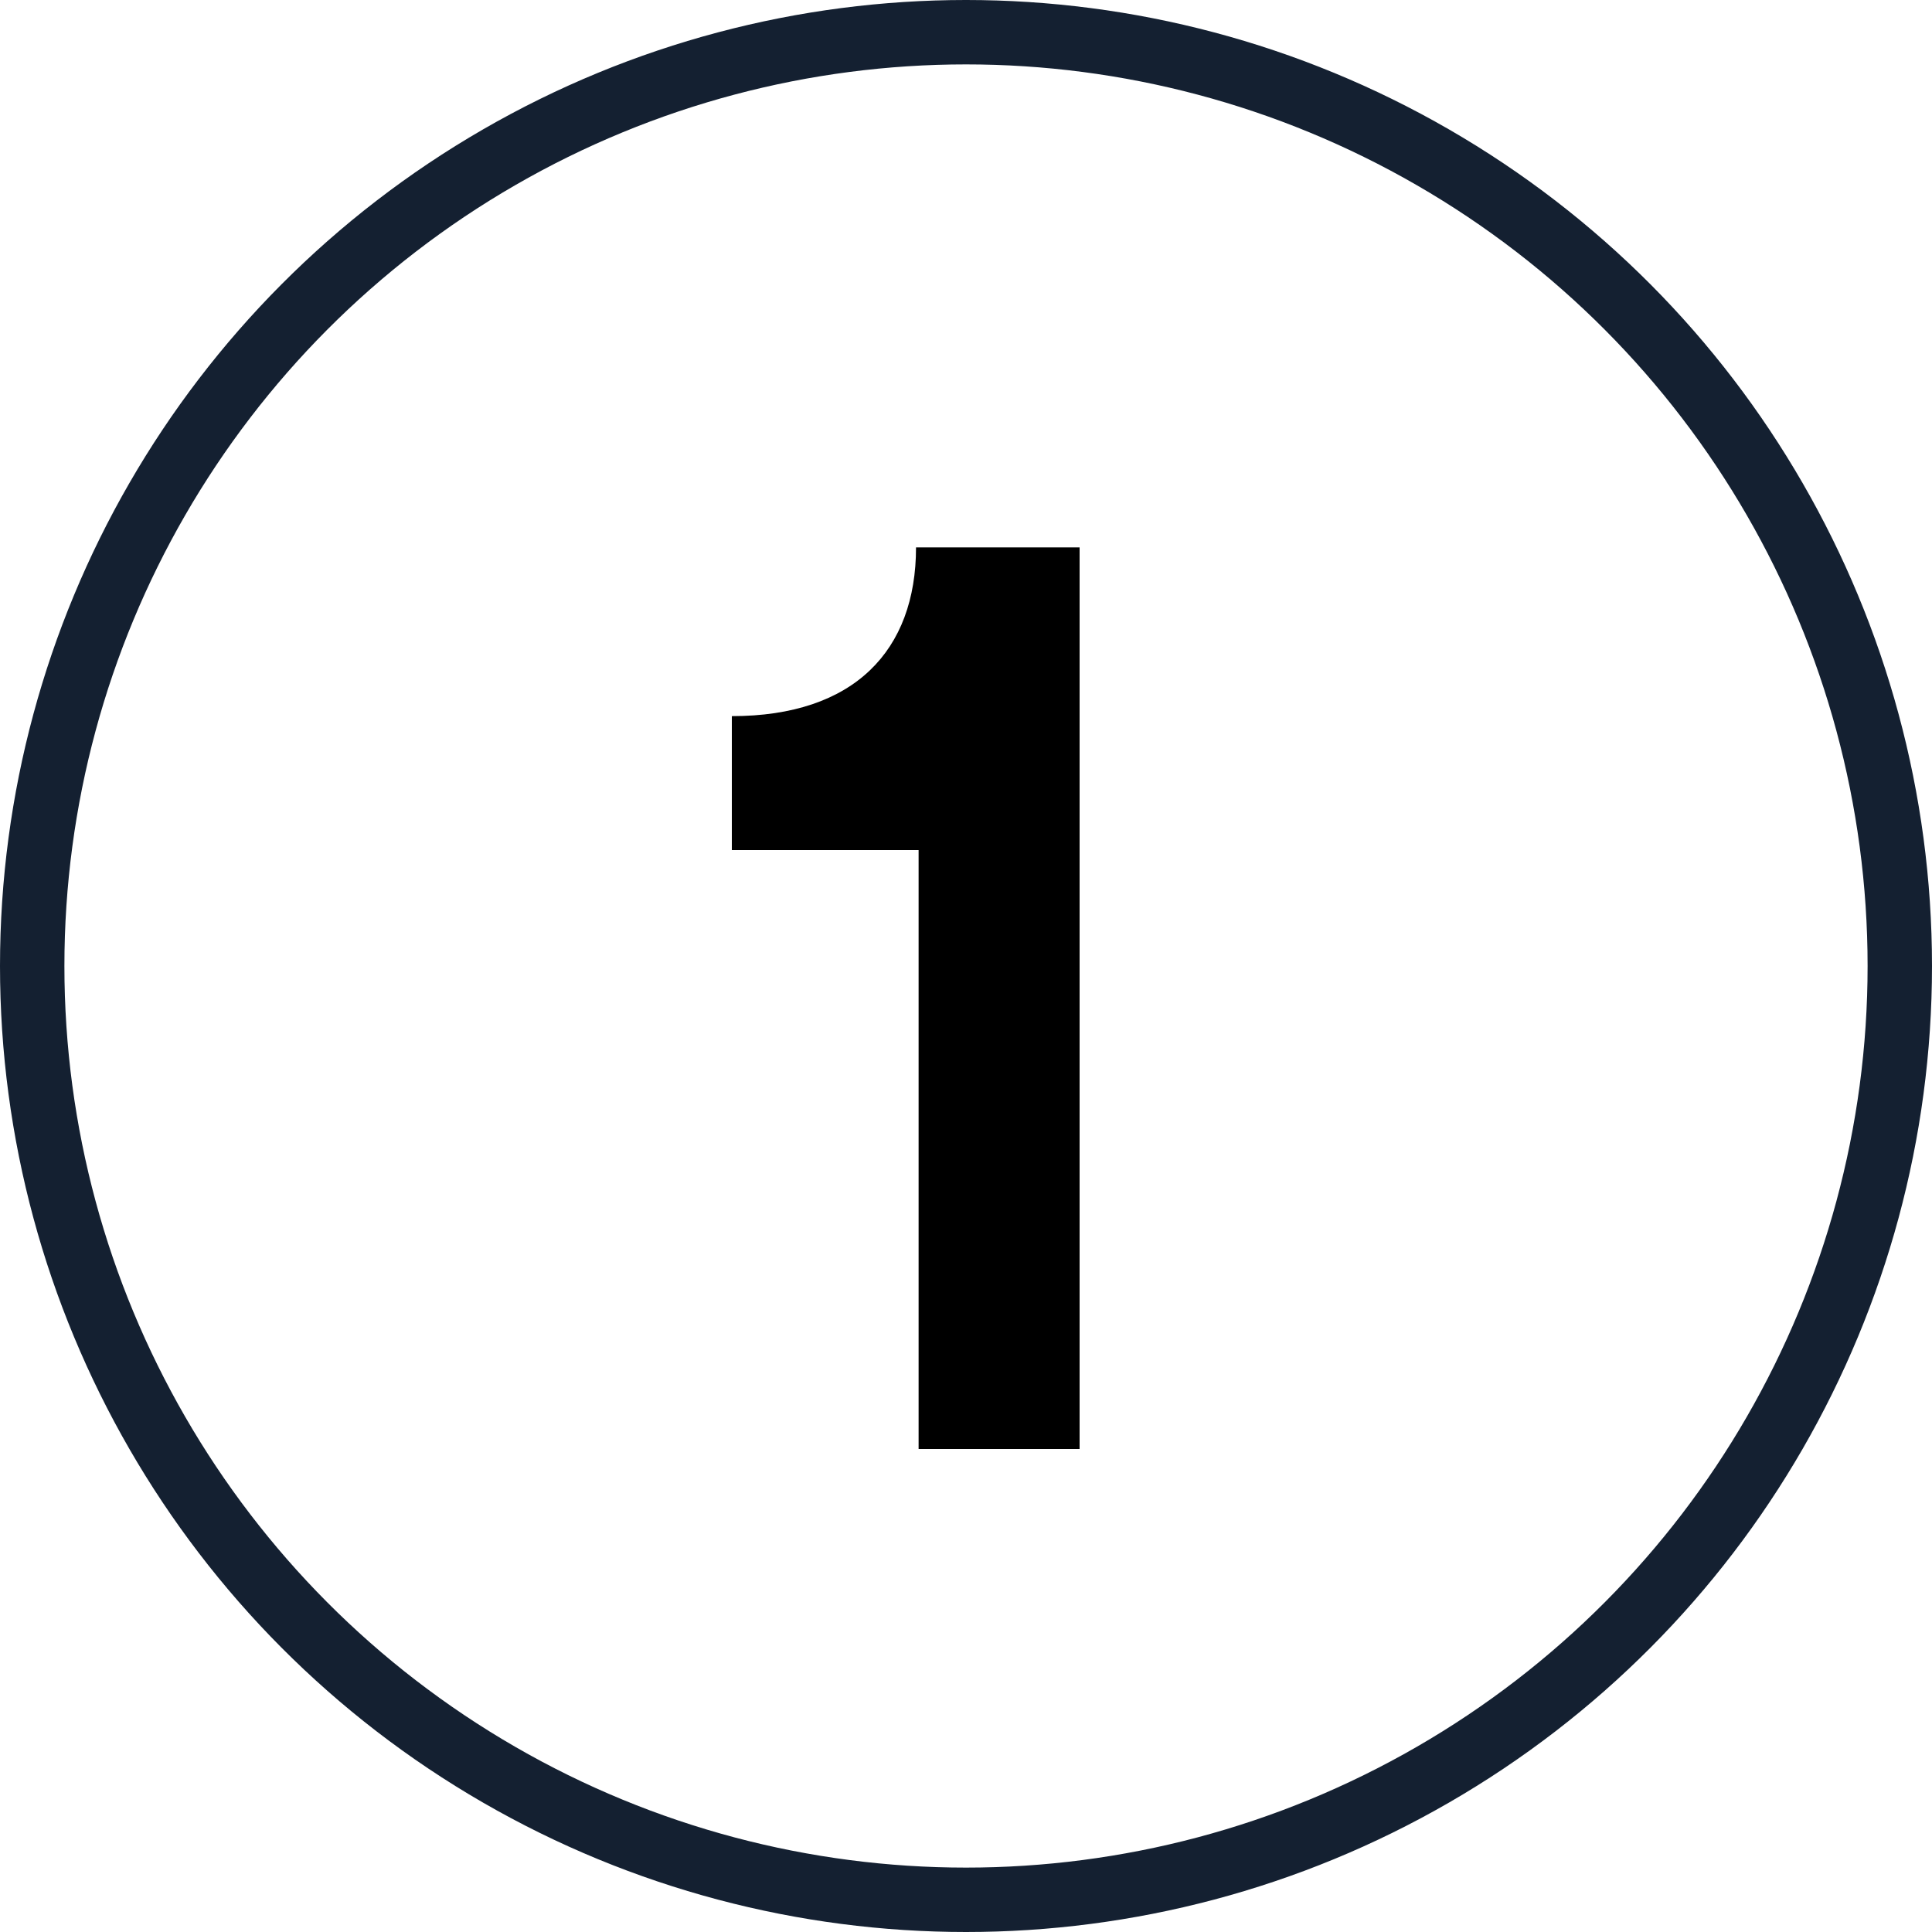
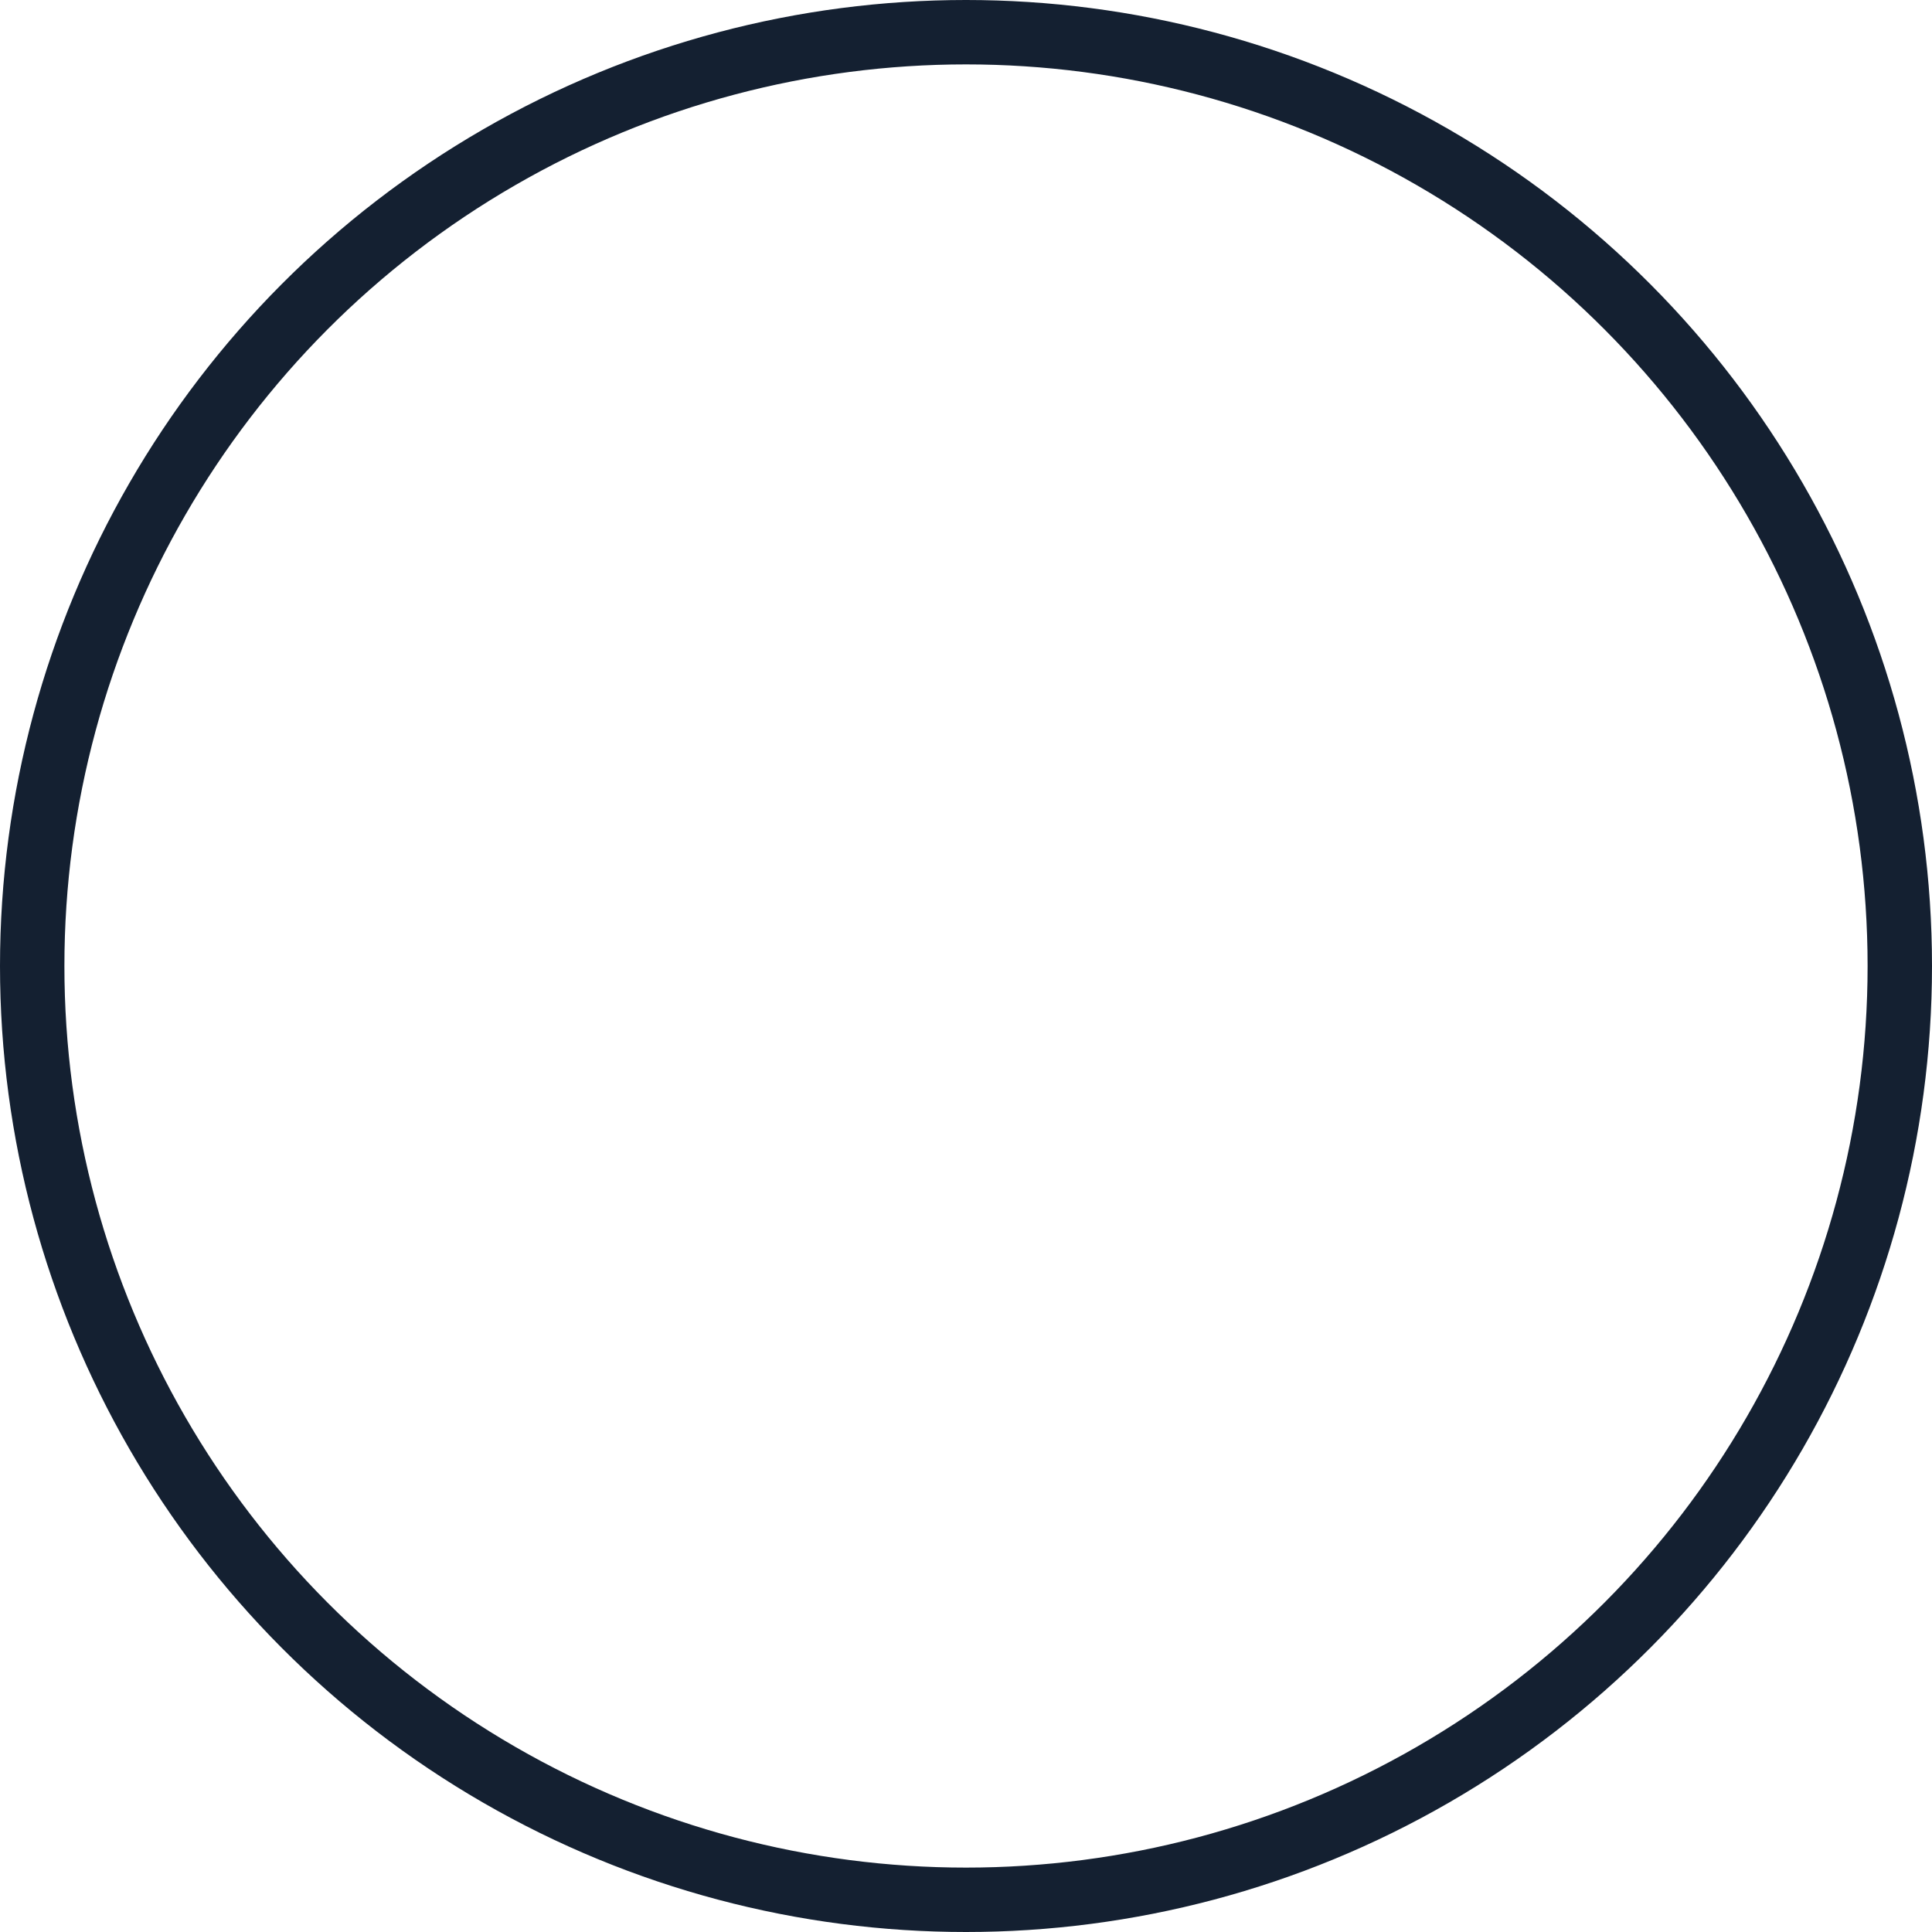
<svg xmlns="http://www.w3.org/2000/svg" width="30" height="30" viewBox="0 0 30 30" fill="none">
  <circle cx="15" cy="15" r="14.5" stroke="#142031" />
-   <path d="M11.364 13.2V11.12C13.264 11.12 14.224 10.1 14.224 8.5H16.764V22.5H14.264V13.2H11.364Z" fill="black" />
</svg>